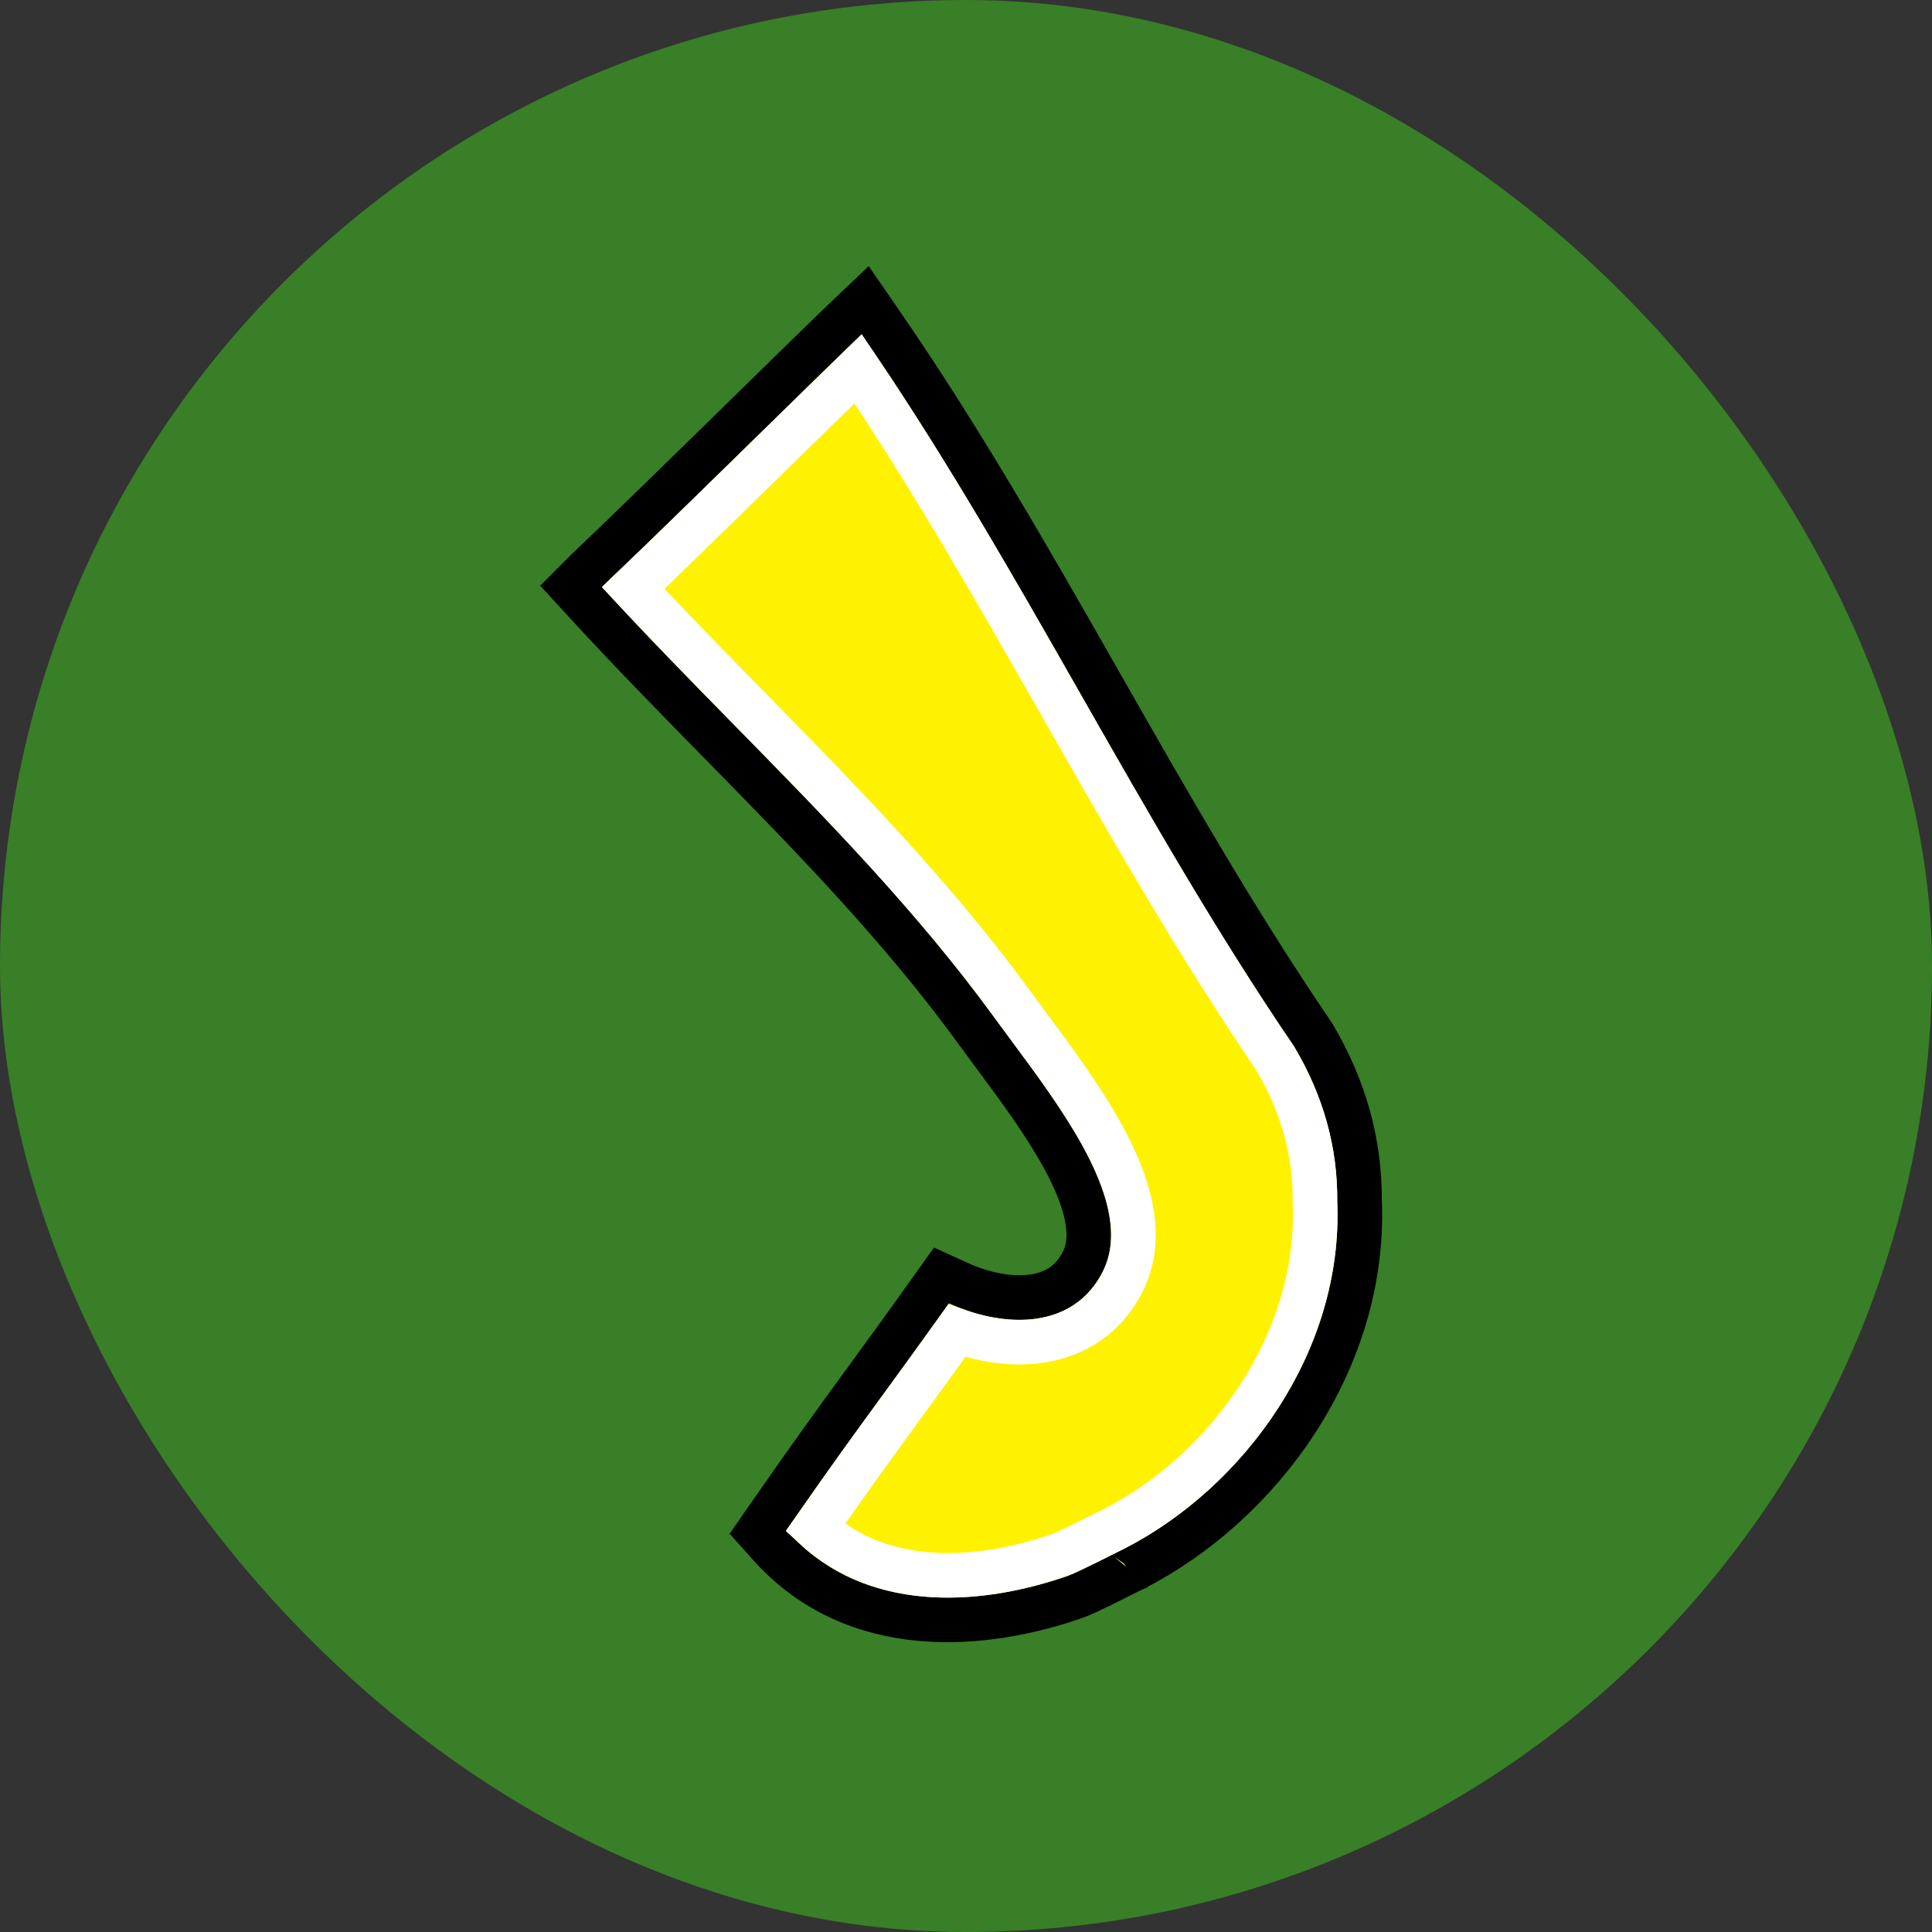
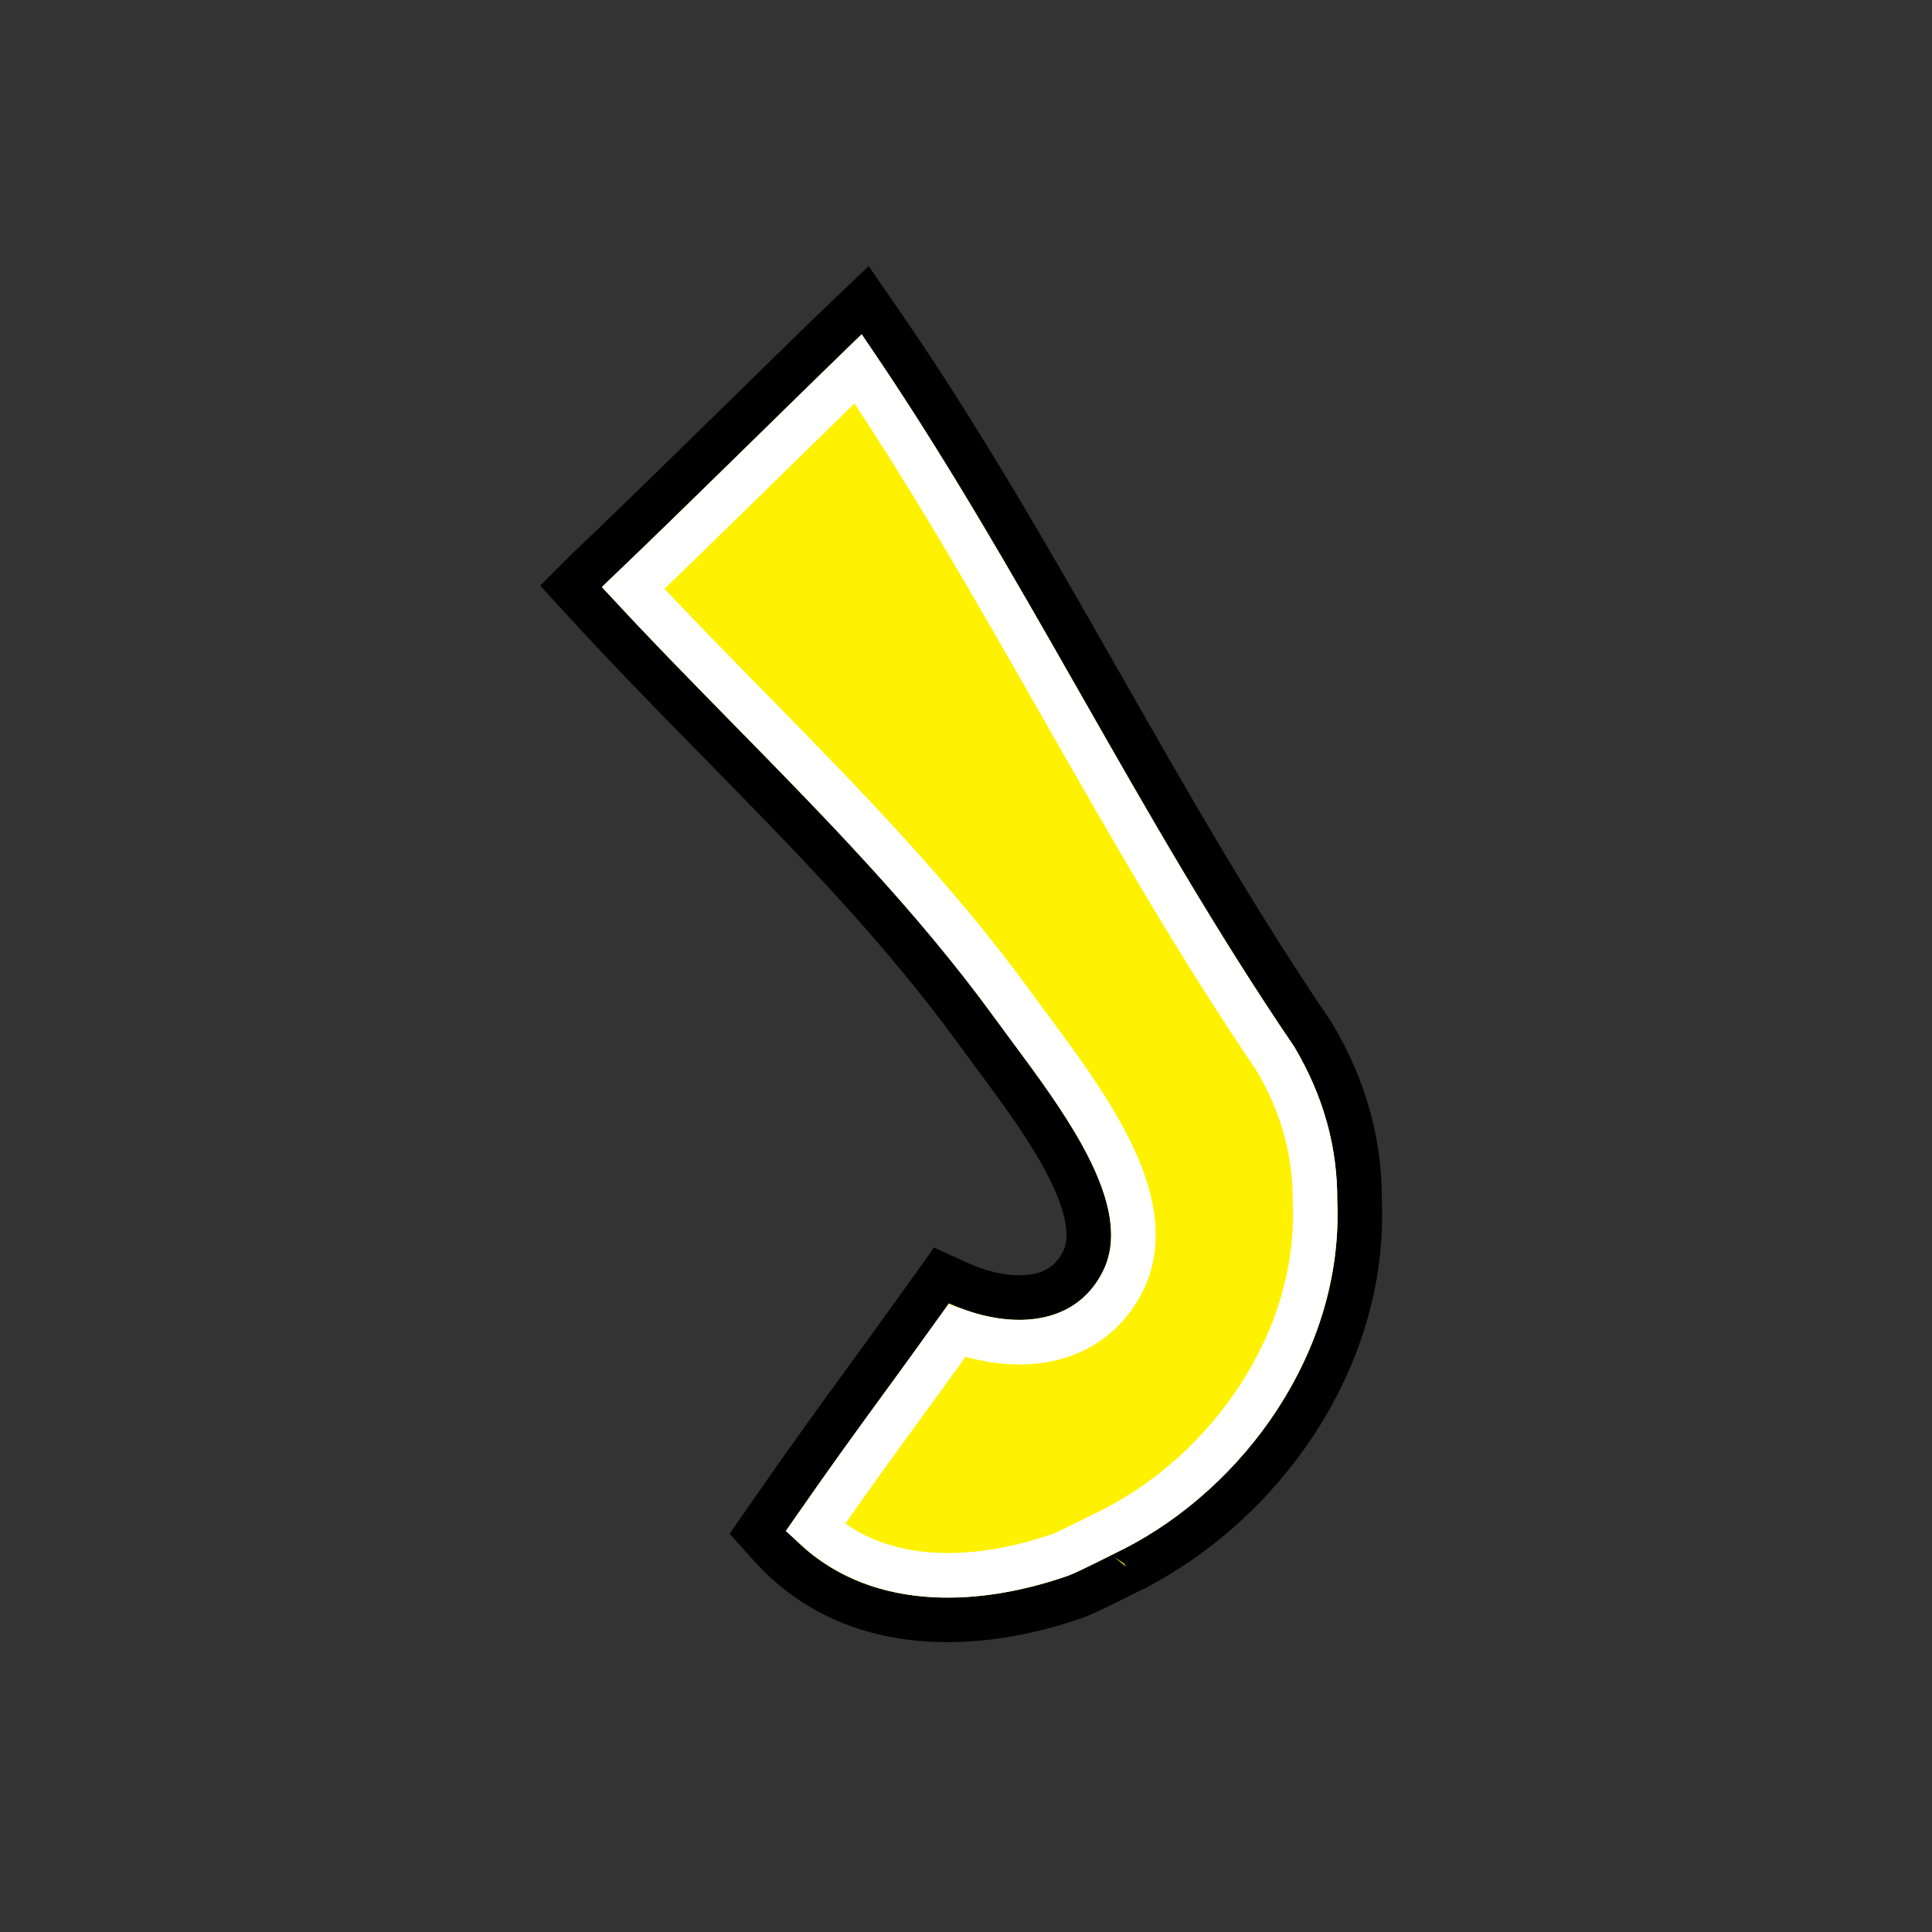
<svg xmlns="http://www.w3.org/2000/svg" width="260" height="260" viewBox="0 0 260 260" fill="none">
  <rect x="0" y="0" width="260" height="260" fill="#333333" stroke="none" />
-   <rect width="260" height="260" rx="130" fill="#387F27" />
  <path d="M78.875 76.874L76.851 78.905L78.788 81.019C84.762 87.536 90.842 93.731 96.859 99.861C109.109 112.341 121.093 124.551 131.366 138.662C132.19 139.799 133.058 140.97 133.945 142.166C137.091 146.41 140.481 150.982 143.004 155.554C146.334 161.587 147.417 166.356 145.763 169.71C144.299 172.671 141.904 174.096 138.983 174.502C135.932 174.925 132.311 174.208 128.954 172.673L126.703 171.644L125.265 173.659C121.398 179.077 118.691 182.789 116.223 186.173C112.463 191.33 109.259 195.722 103.358 204.223L102.007 206.169L103.587 207.934C115.132 220.836 132.6 219.137 144.768 214.871L144.784 214.866L144.799 214.86C145.703 214.532 147.599 213.607 149.129 212.848C149.841 212.495 150.533 212.148 151.105 211.861L151.338 211.744C151.477 211.675 151.606 211.61 151.724 211.551C151.869 211.478 151.998 211.414 152.109 211.359C152.21 211.309 152.292 211.268 152.355 211.238C152.411 211.211 152.437 211.198 152.444 211.195C152.445 211.194 152.446 211.194 152.445 211.195L152.51 211.165L152.574 211.133C169.552 202.473 183.852 183.204 182.961 161.602C183.011 153.803 180.931 146.375 176.754 139.337L176.707 139.257L176.654 139.18C166.201 123.821 157.132 107.906 148.031 91.933L147.626 91.223C138.409 75.047 129.137 58.821 118.425 43.296L116.43 40.406L113.887 42.827C111.424 45.172 106.576 49.921 101.084 55.3C100.013 56.349 98.918 57.422 97.81 58.506C91.008 65.166 83.757 72.247 78.967 76.783L78.935 76.813L78.905 76.844L78.875 76.874Z" fill="#FEF200" stroke="black" stroke-width="6" />
  <path d="M136.222 135.138L136.218 135.132C125.69 120.671 113.172 107.911 100.743 95.242C95.496 89.894 90.266 84.562 85.207 79.126C89.912 74.623 96.144 68.534 102.008 62.793C103.121 61.703 104.221 60.626 105.294 59.575C109.259 55.691 112.865 52.159 115.479 49.624C125.192 64.017 133.765 79.017 142.413 94.194L142.867 94.991C151.919 110.876 161.074 126.944 171.641 142.478C175.273 148.628 177.015 154.987 176.96 161.63L176.96 161.706L176.963 161.783C177.772 180.622 165.19 197.941 149.891 205.766C149.612 205.898 148.992 206.209 148.247 206.582C147.692 206.86 147.067 207.173 146.464 207.472C144.794 208.3 143.283 209.024 142.765 209.215C131.933 213.009 118.738 213.907 109.706 205.605C114.693 198.453 117.609 194.456 121.016 189.784C123.183 186.814 125.548 183.571 128.771 179.071C132.286 180.331 136.149 180.952 139.807 180.445C144.418 179.805 148.679 177.35 151.142 172.369L151.142 172.368C154.253 166.065 151.634 158.772 148.257 152.654C145.518 147.692 141.794 142.673 138.621 138.396C137.772 137.251 136.963 136.161 136.222 135.138Z" fill="#FEF200" stroke="white" stroke-width="6" />
</svg>